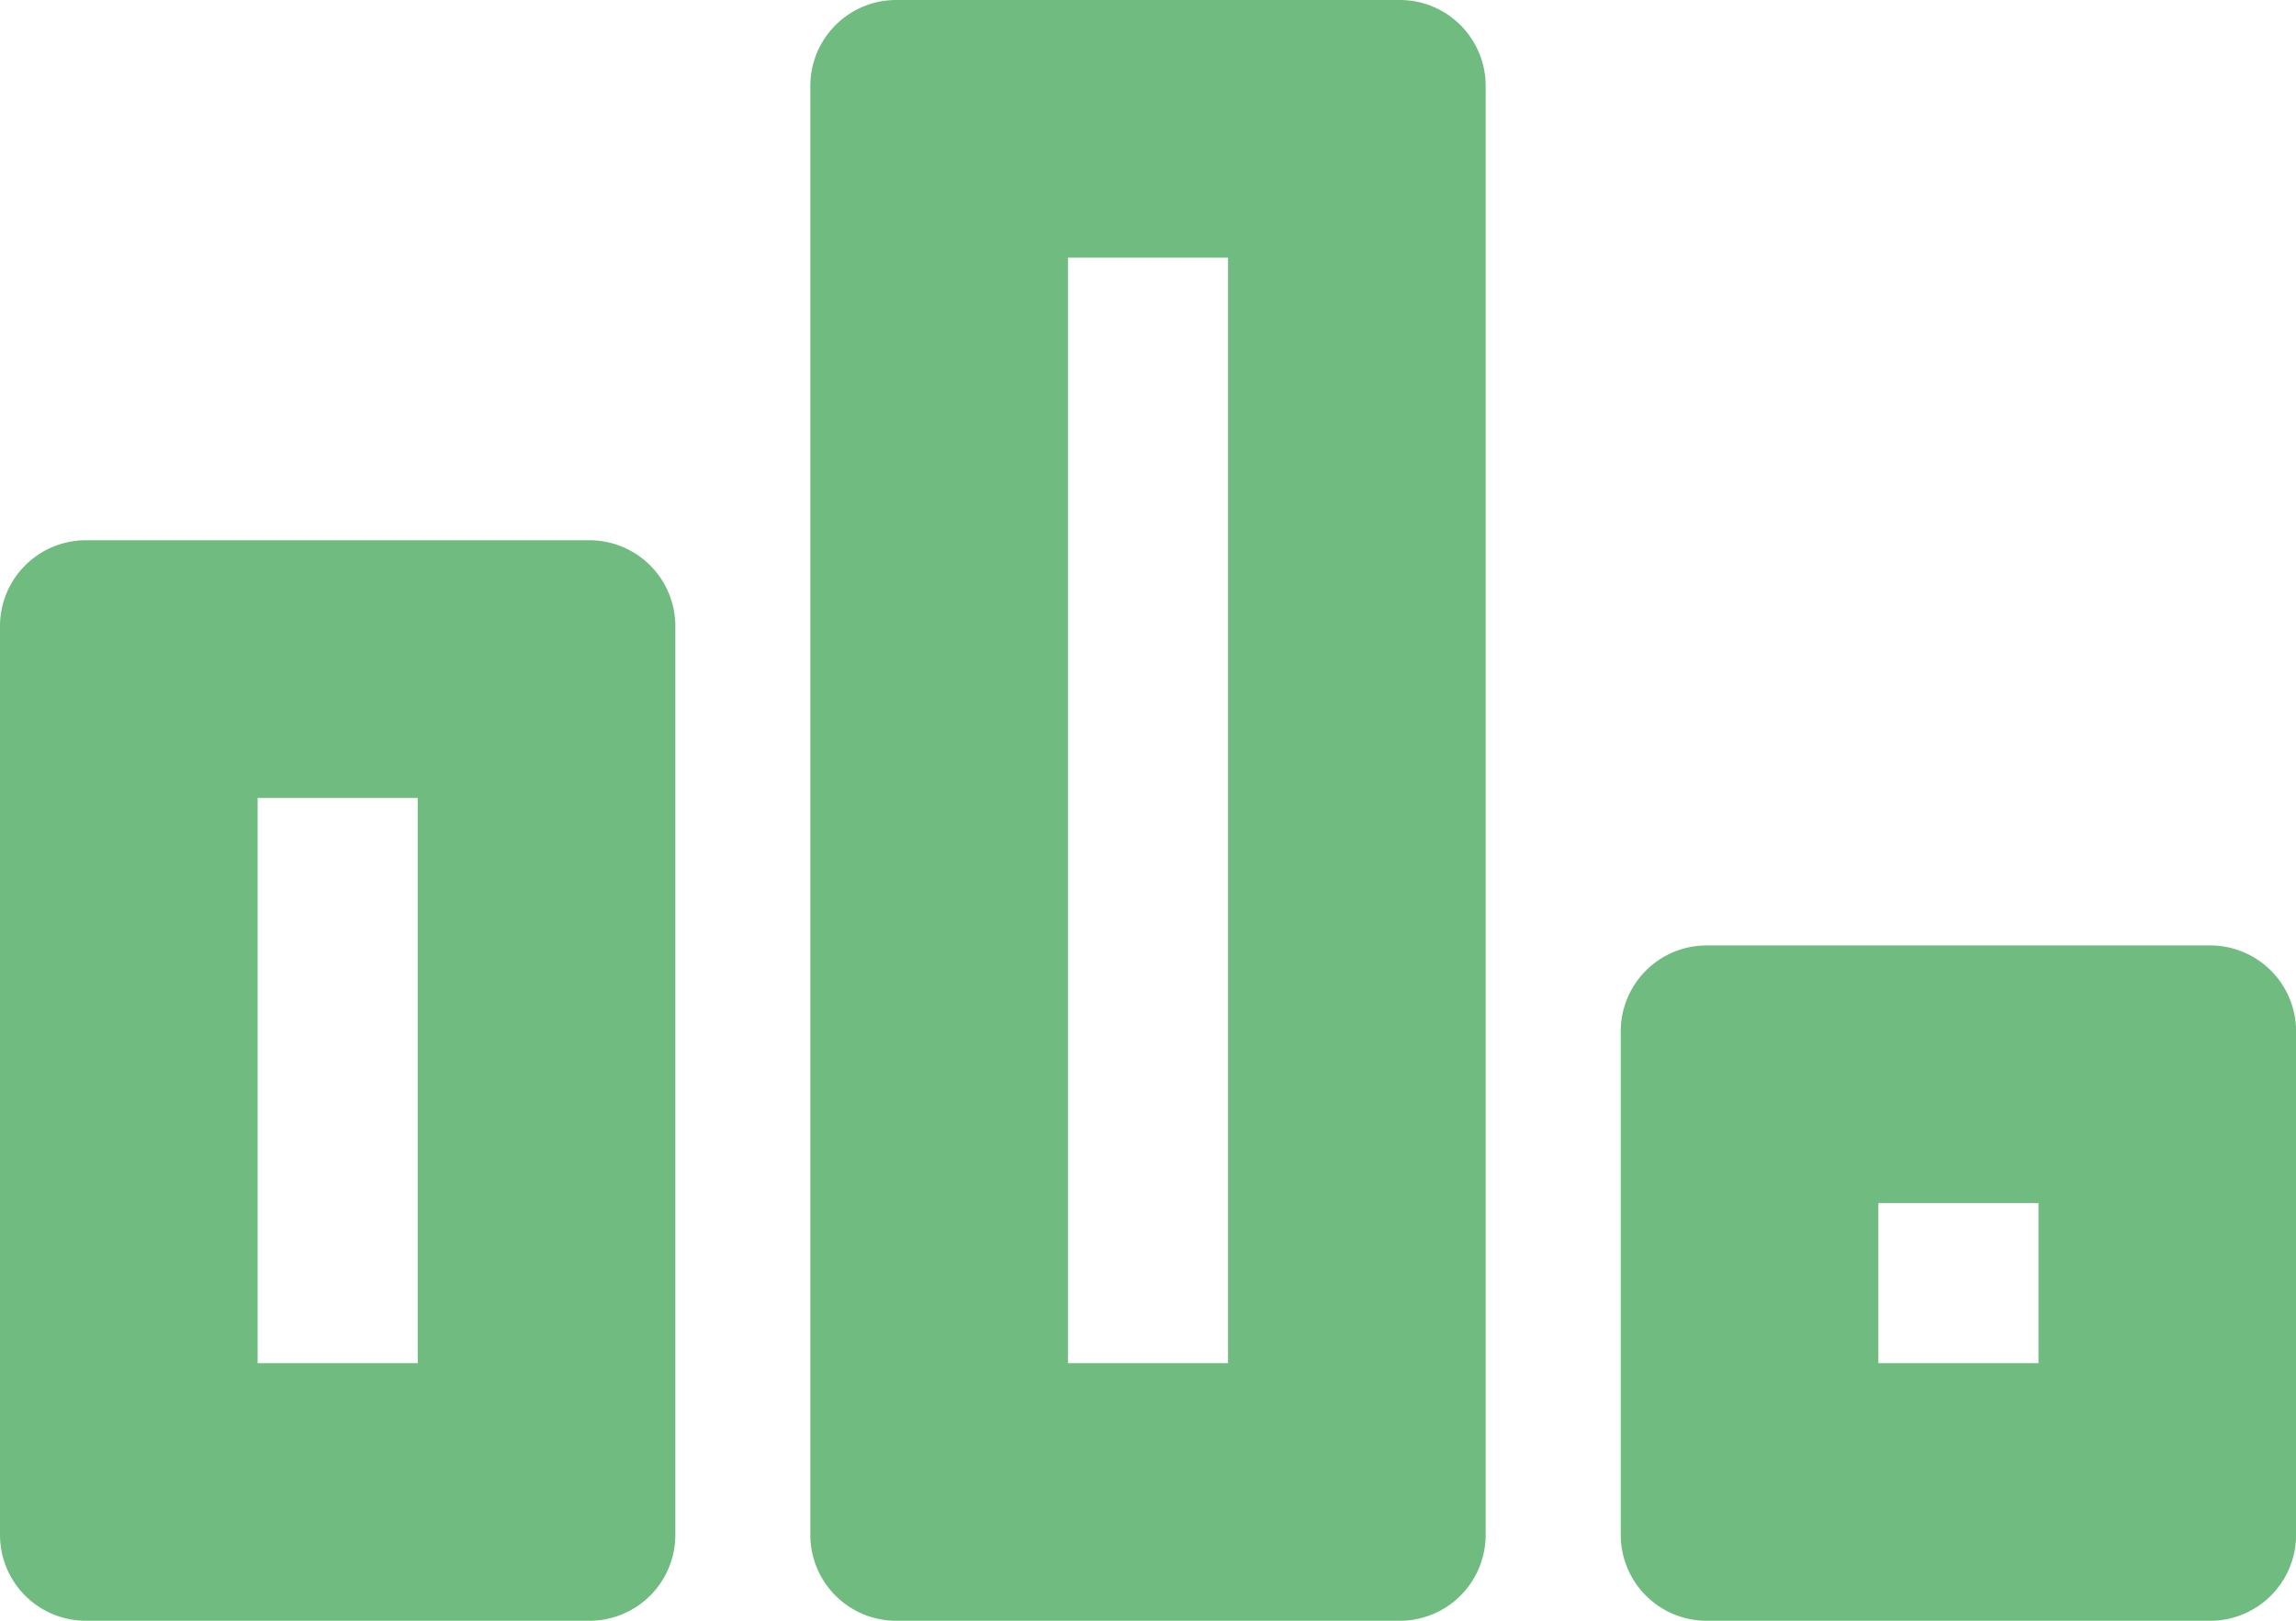
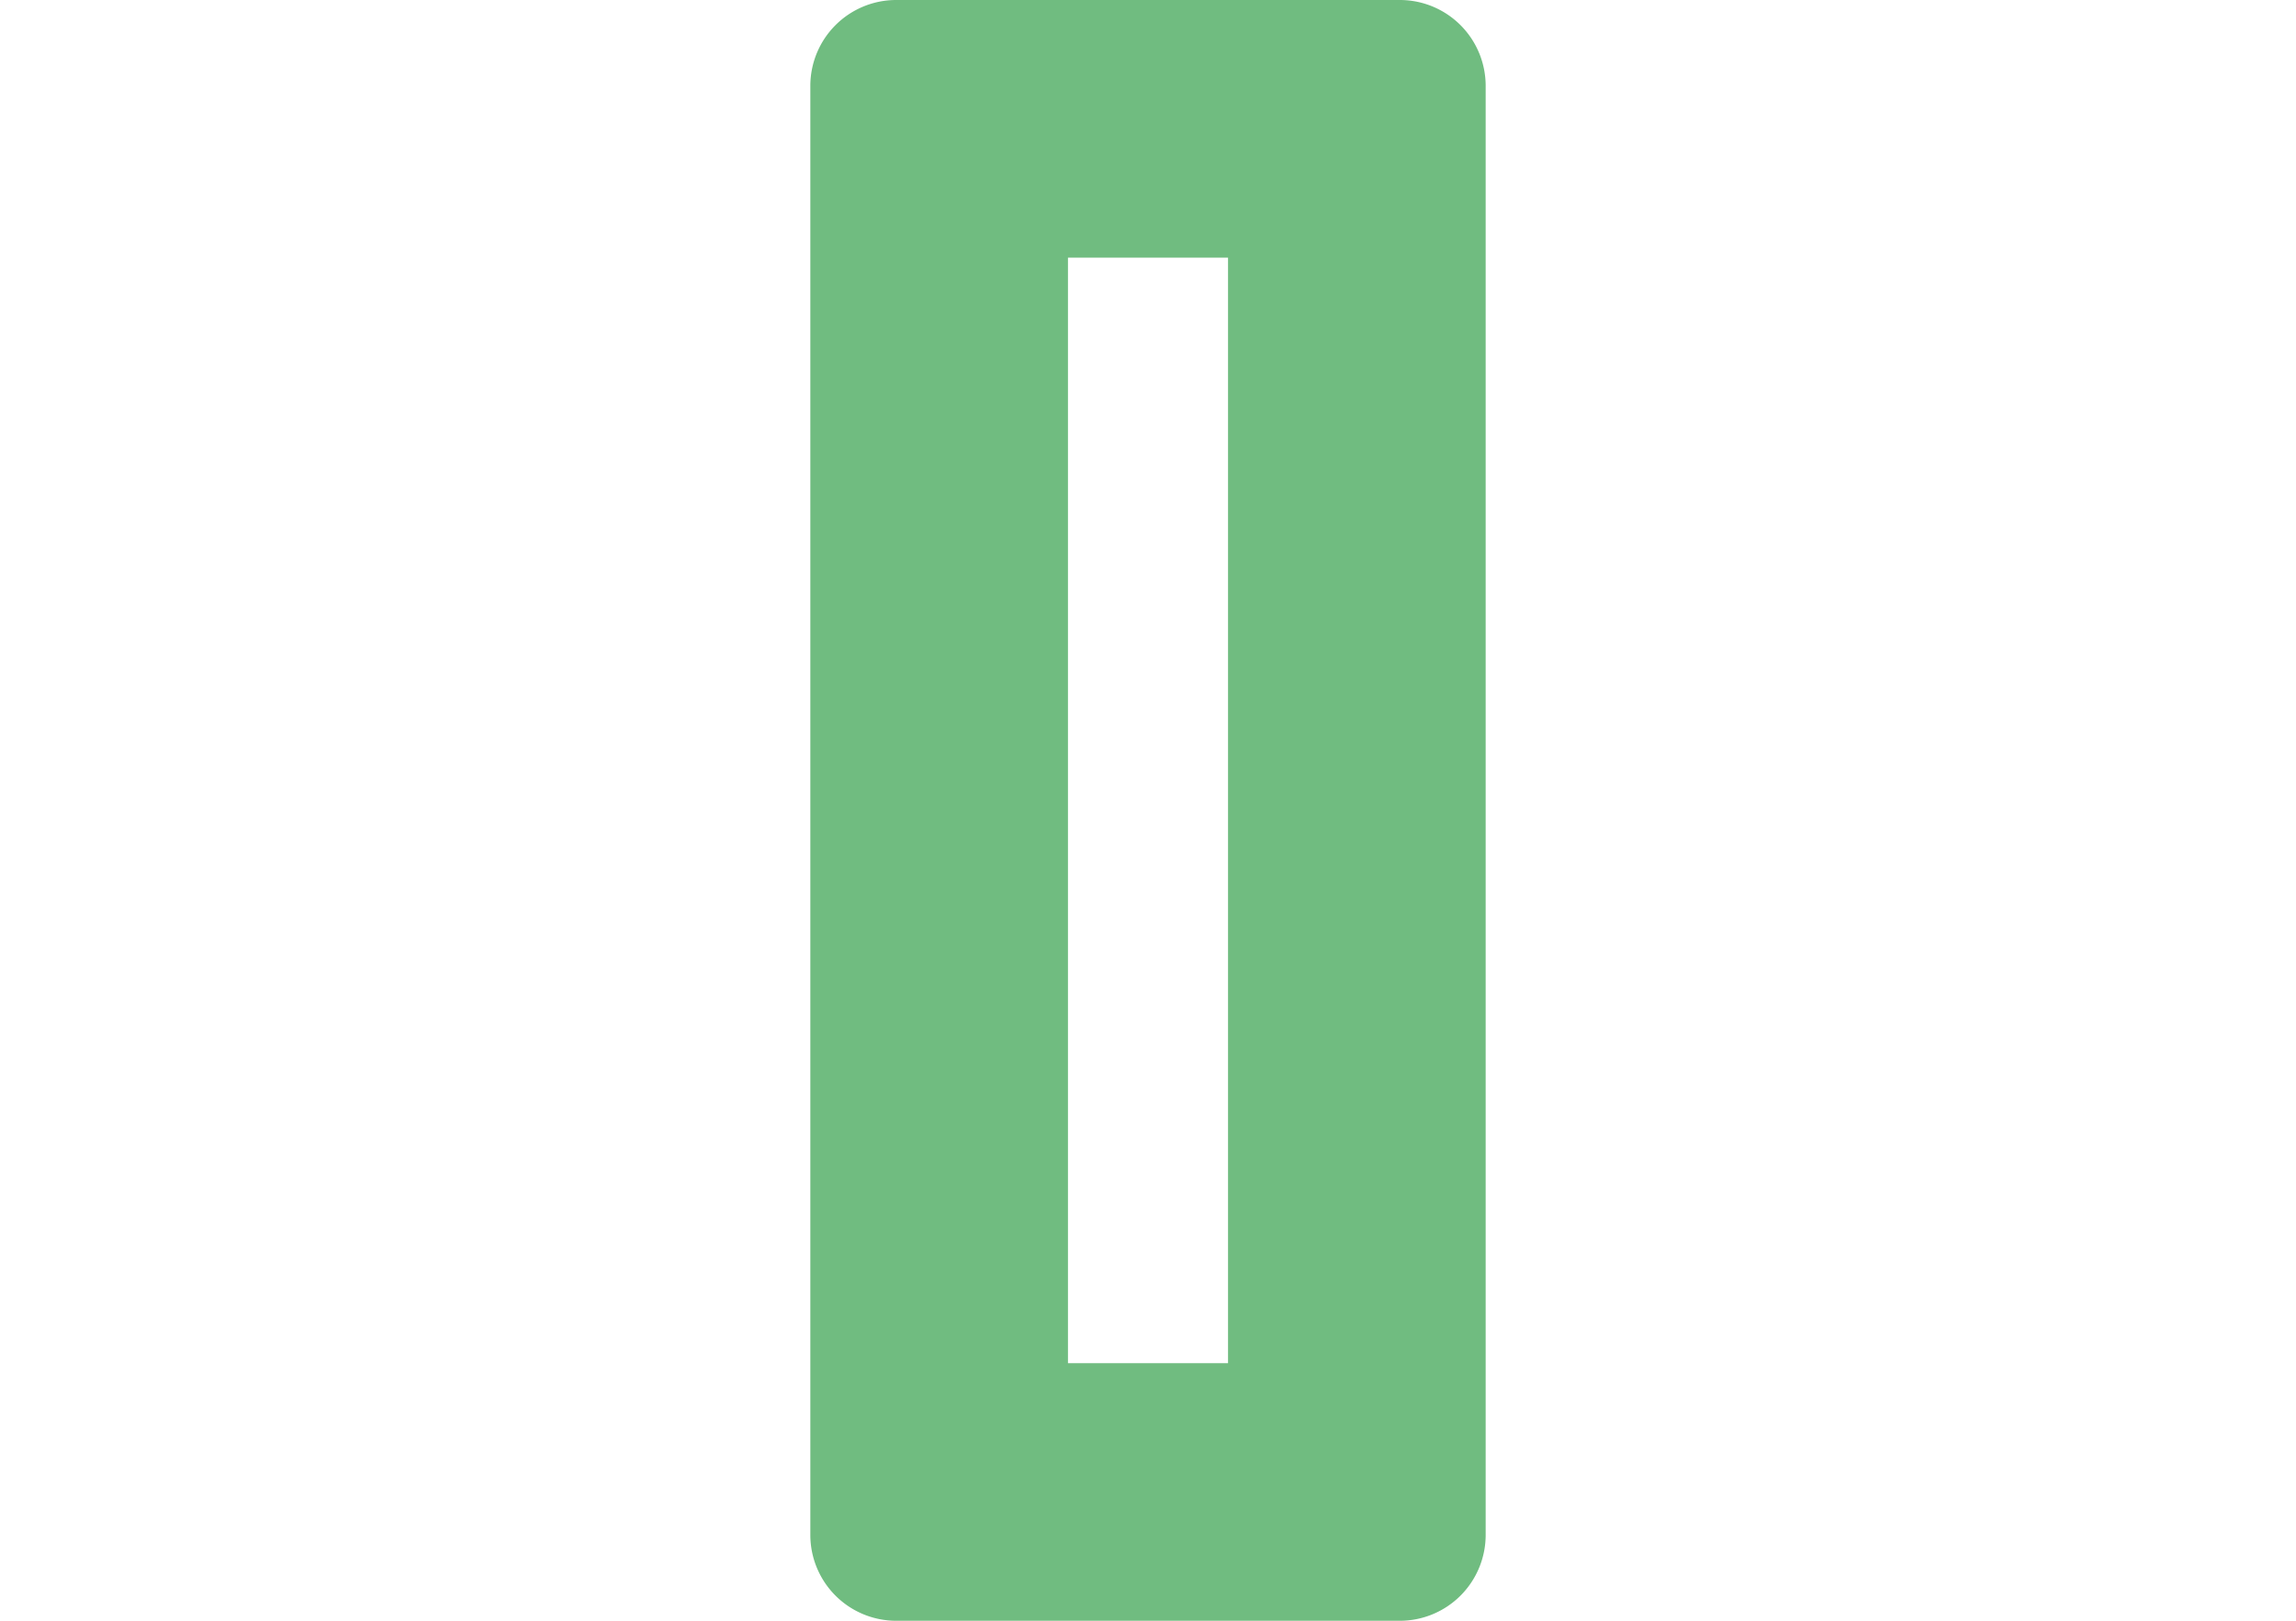
<svg xmlns="http://www.w3.org/2000/svg" width="26.736" height="18.873" viewBox="0 0 26.736 18.873">
  <g id="Groupe_2986" data-name="Groupe 2986" transform="translate(-366 -14091)">
-     <path id="Rectangle_1598" data-name="Rectangle 1598" d="M3,3V9.582H4.864V3H3M1,0H6.864a1,1,0,0,1,1,1V11.582a1,1,0,0,1-1,1H1a1,1,0,0,1-1-1V1A1,1,0,0,1,1,0Z" transform="translate(366 14097.291)" fill="#70bc80" />
    <path id="Rectangle_1599" data-name="Rectangle 1599" d="M3,3V15.873H4.864V3H3M1,0H6.864a1,1,0,0,1,1,1V17.873a1,1,0,0,1-1,1H1a1,1,0,0,1-1-1V1A1,1,0,0,1,1,0Z" transform="translate(375.436 14091)" fill="#70bc80" />
-     <path id="Rectangle_1600" data-name="Rectangle 1600" d="M3,3V4.864H4.864V3H3M1,0H6.864a1,1,0,0,1,1,1V6.864a1,1,0,0,1-1,1H1a1,1,0,0,1-1-1V1A1,1,0,0,1,1,0Z" transform="translate(384.873 14102.009)" fill="#70bc80" />
  </g>
</svg>